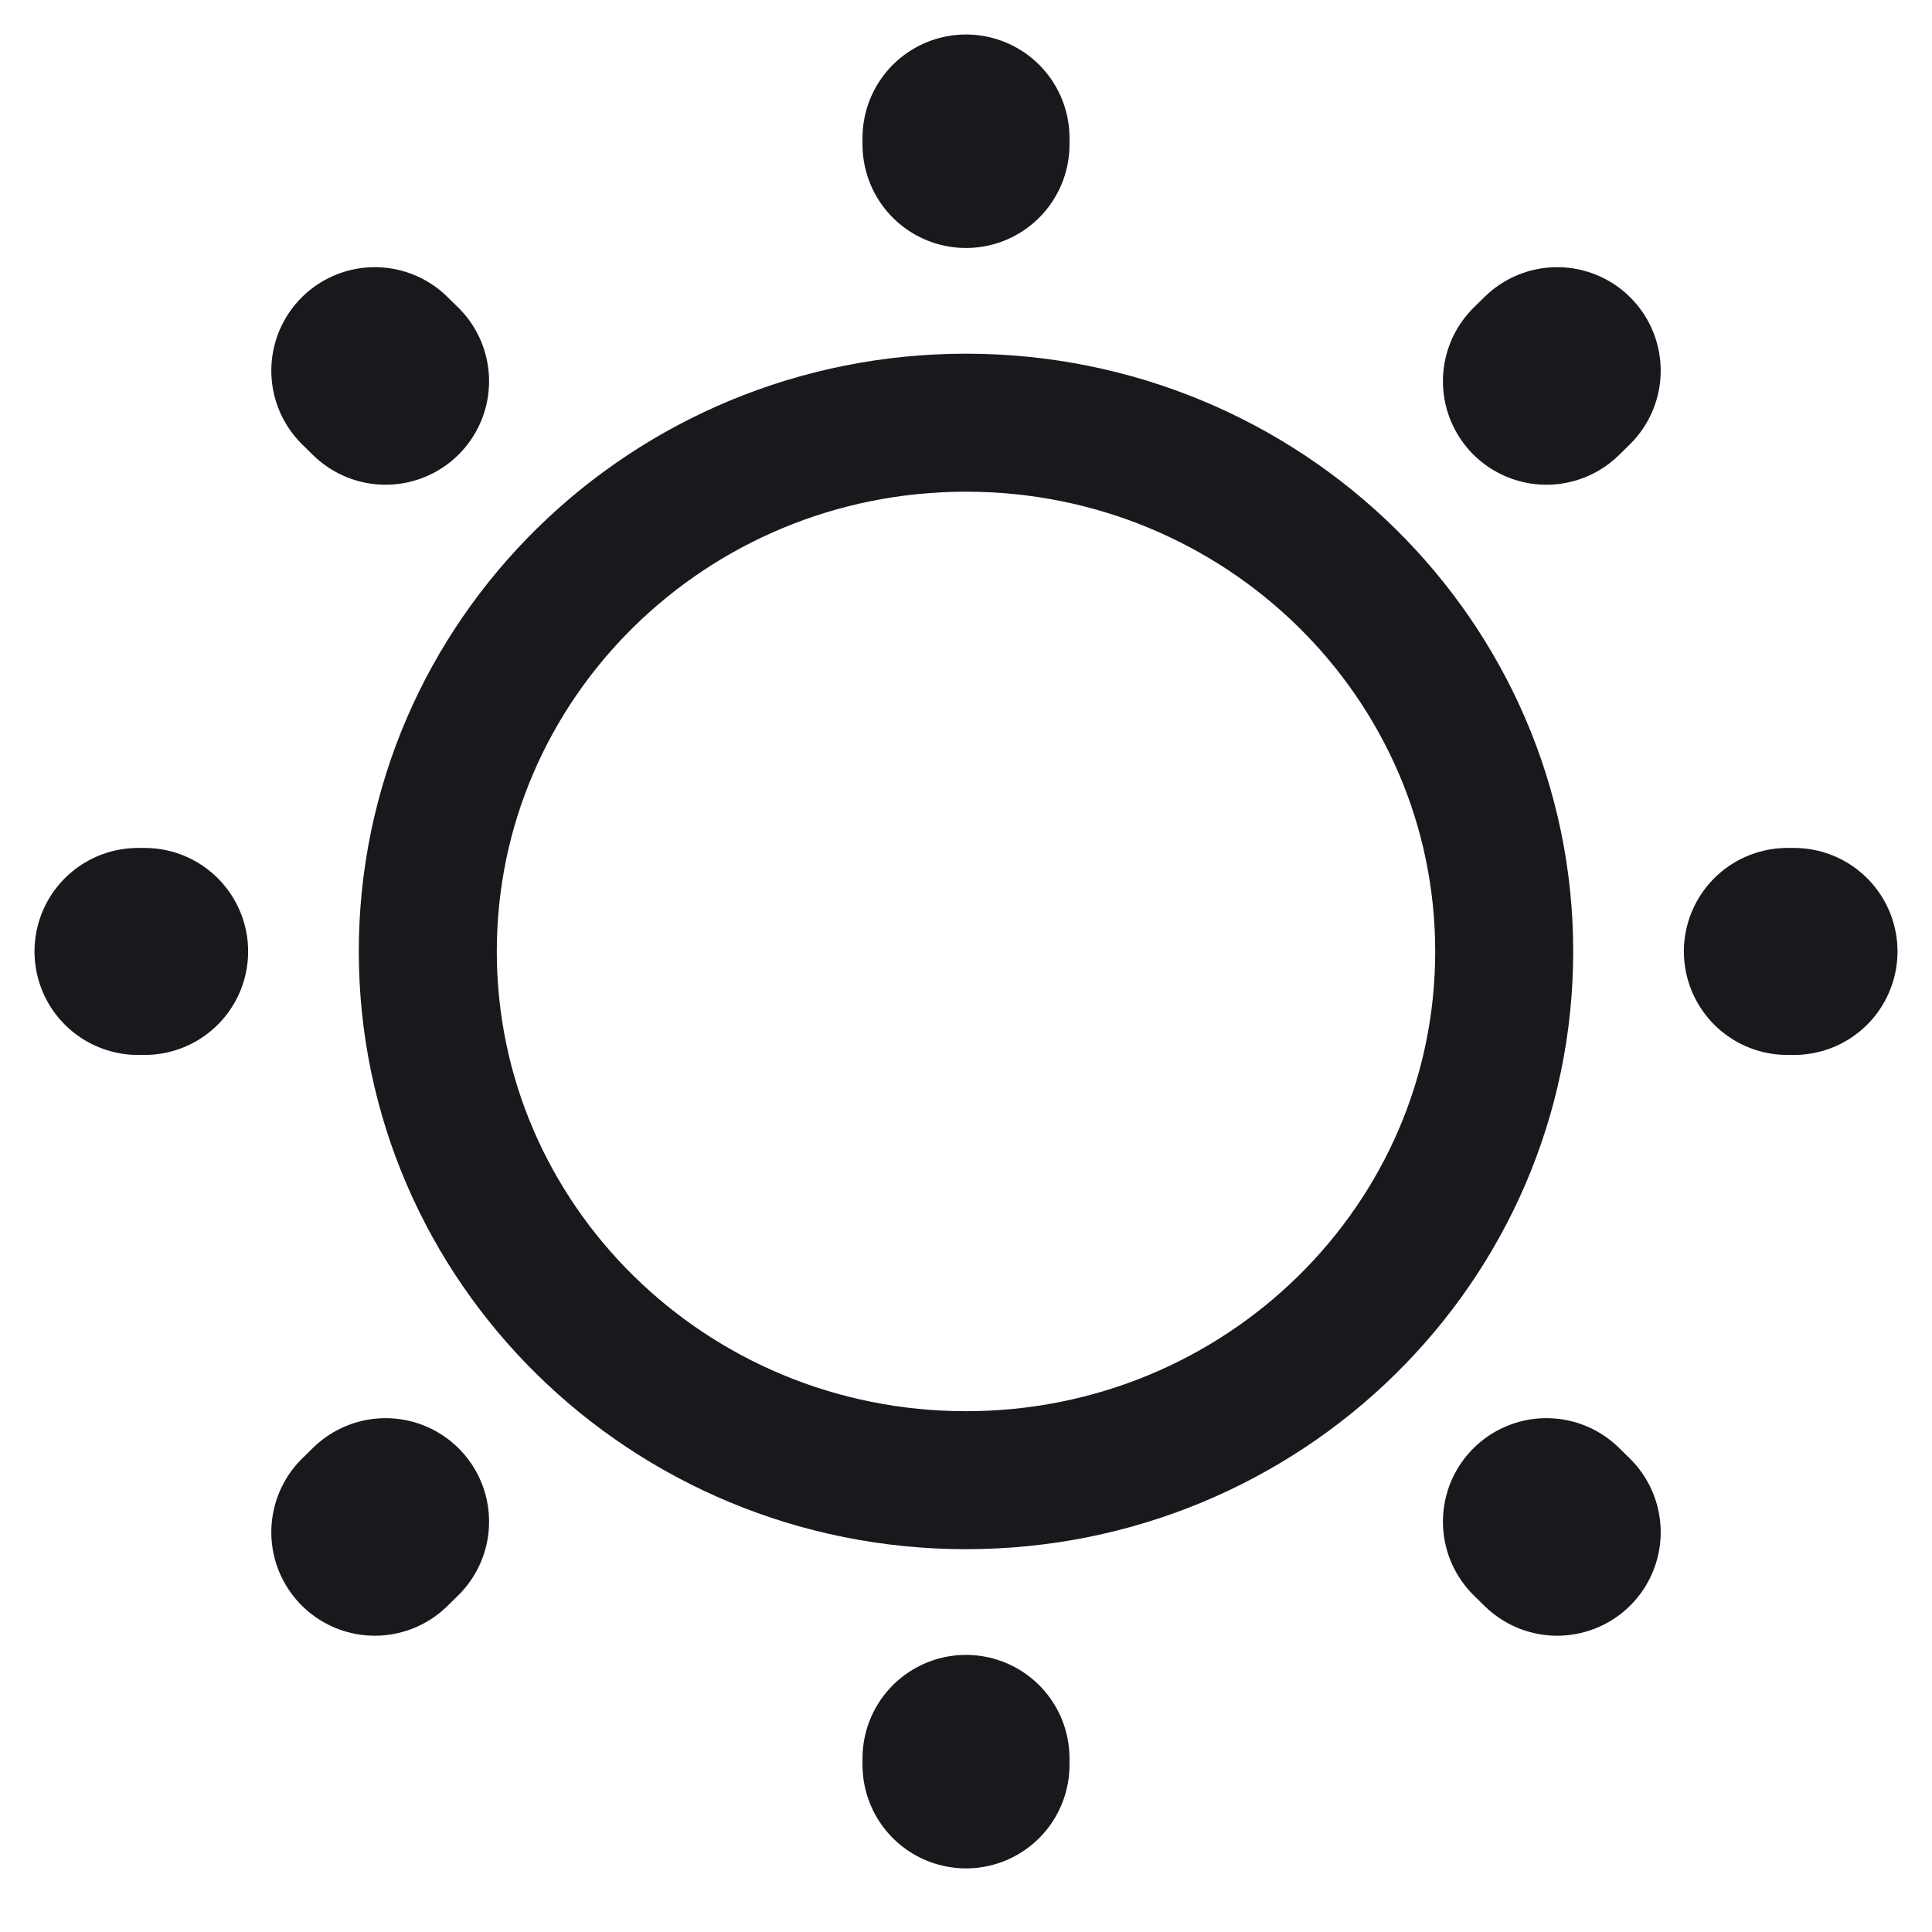
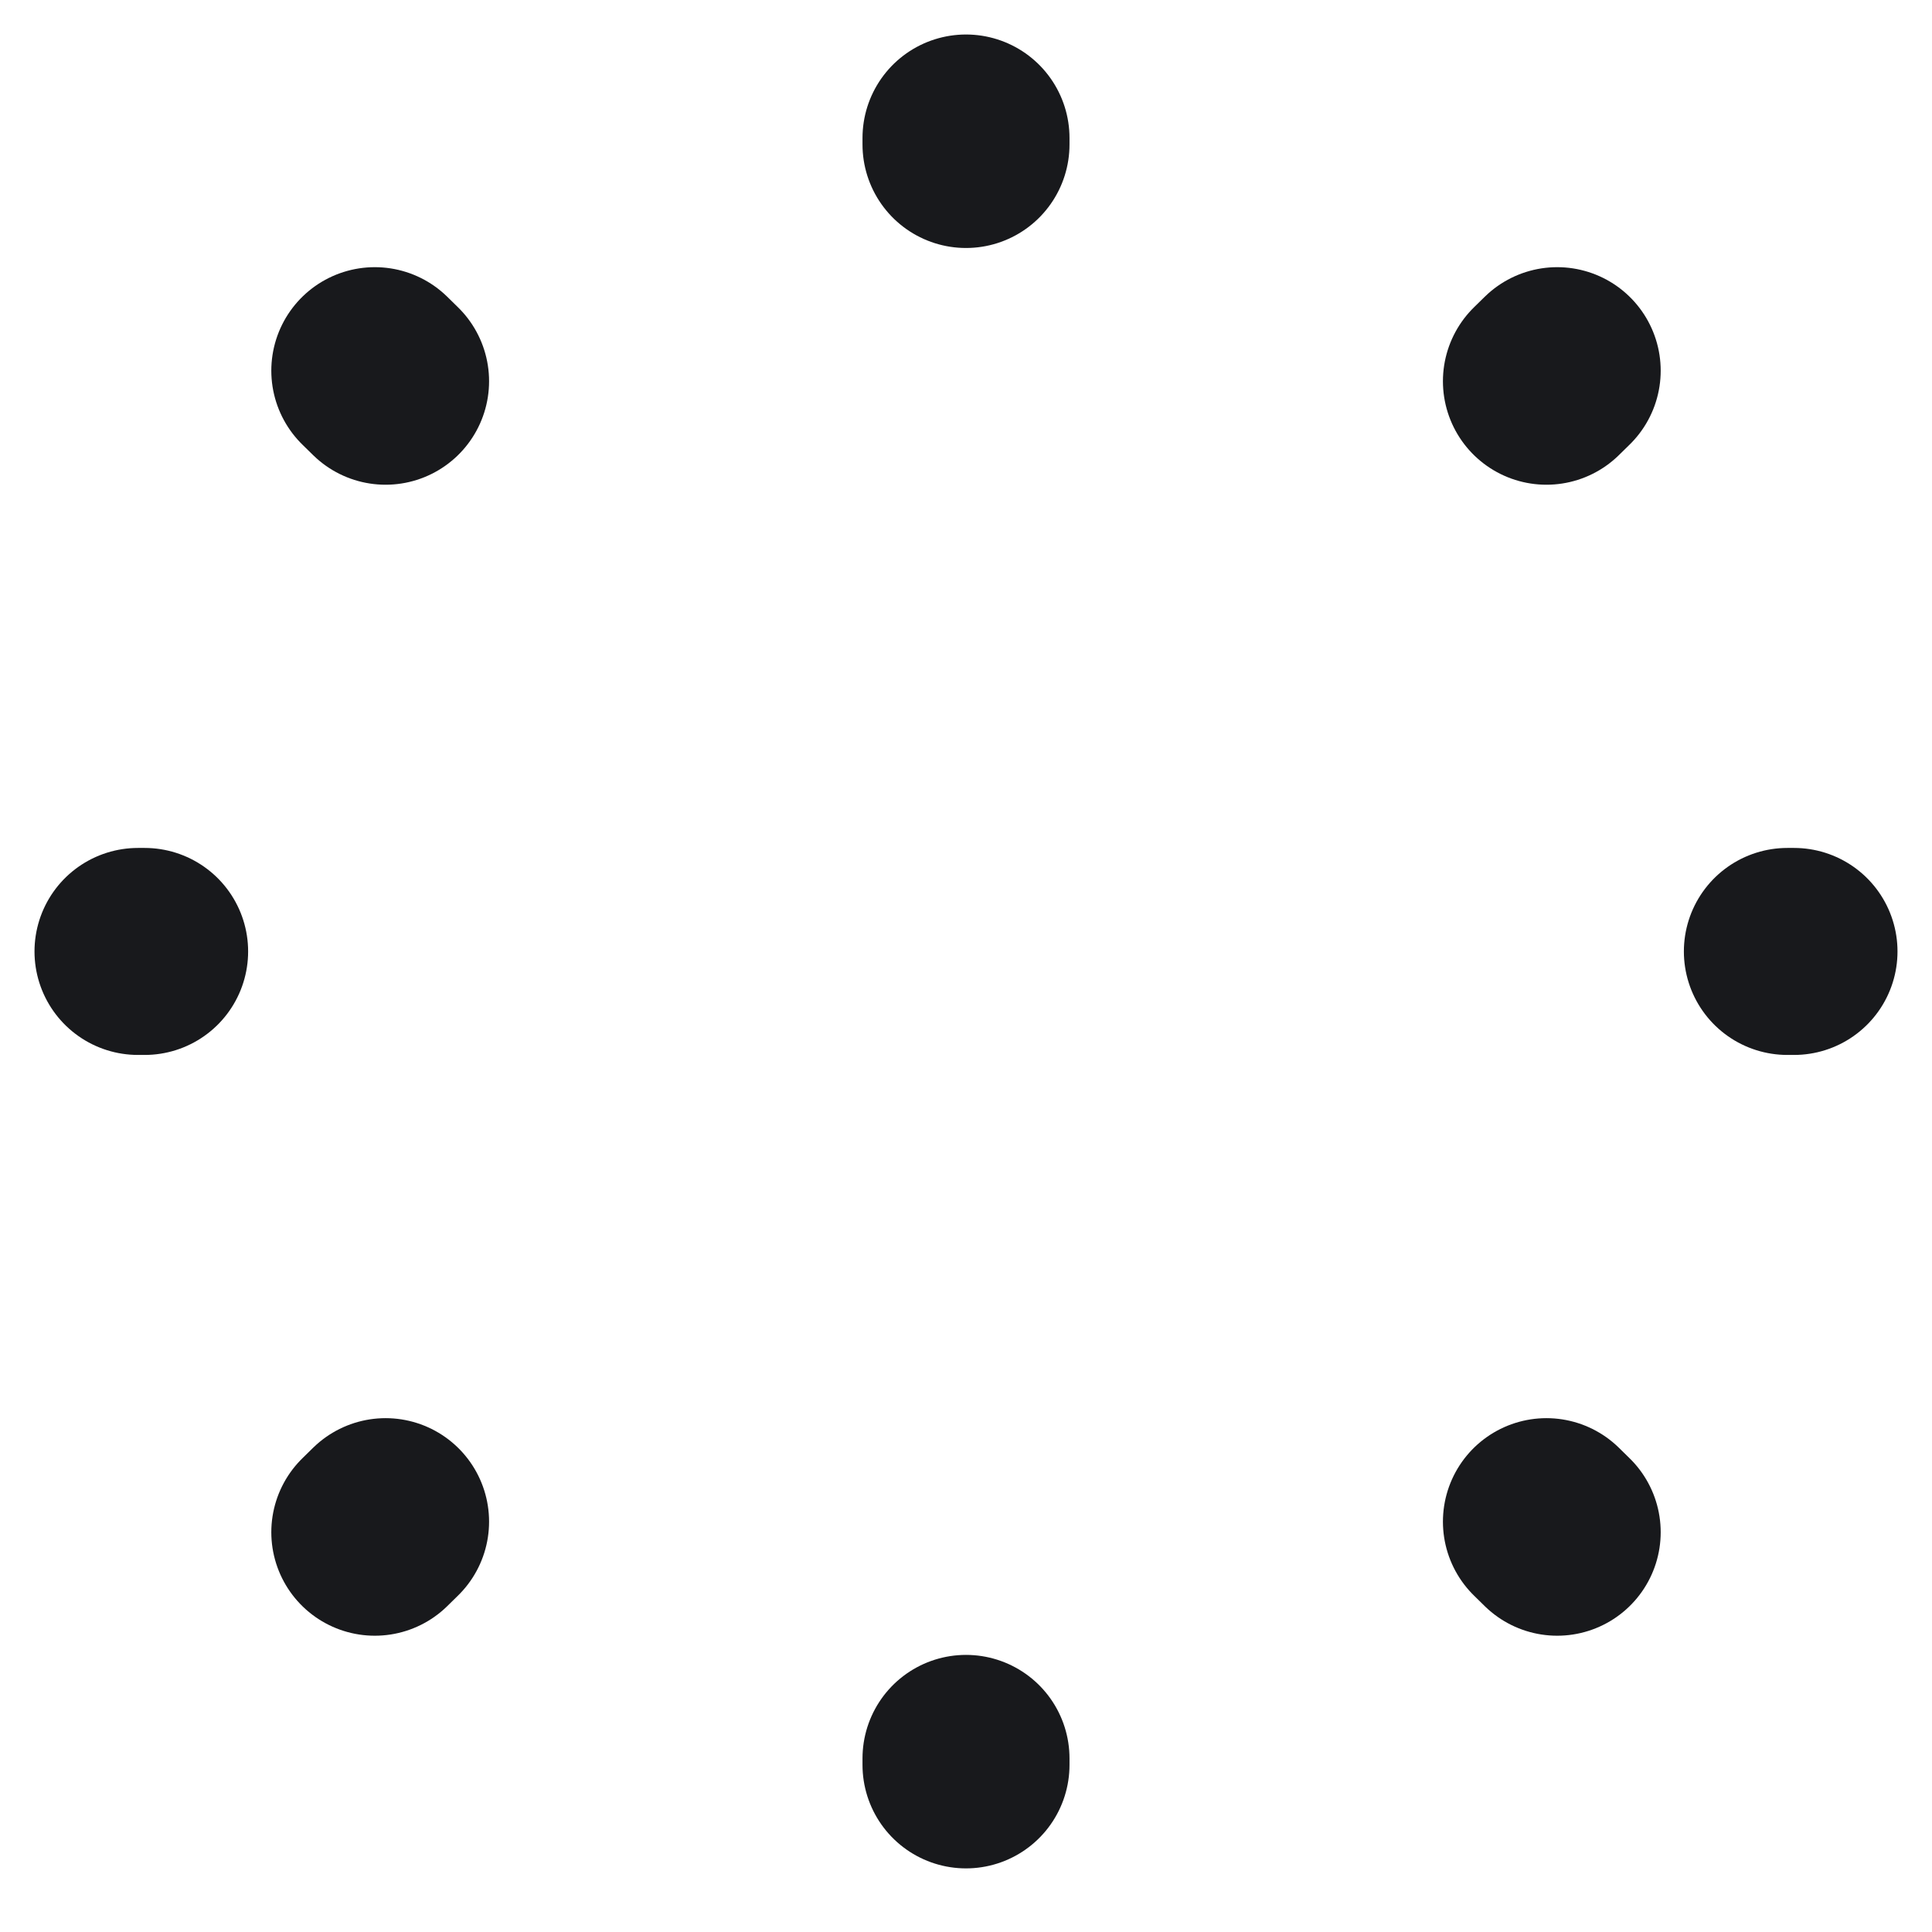
<svg xmlns="http://www.w3.org/2000/svg" width="28" height="28" viewBox="0 0 28 28" fill="none">
-   <path d="M14 21.452C18.308 21.452 21.8 18.021 21.8 13.789C21.8 9.557 18.308 6.126 14 6.126C9.692 6.126 6.2 9.557 6.2 13.789C6.2 18.021 9.692 21.452 14 21.452Z" stroke="#18191C" stroke-width="2" stroke-linecap="round" stroke-linejoin="round" />
  <path d="M22.568 22.206L22.412 22.053M22.412 5.525L22.568 5.372L22.412 5.525ZM5.432 22.206L5.588 22.053L5.432 22.206ZM14 2.094V2V2.094ZM14 25.578V25.484V25.578ZM2.096 13.789H2H2.096ZM26 13.789H25.904H26ZM5.588 5.525L5.432 5.372L5.588 5.525Z" stroke="#18191C" stroke-width="3" stroke-linecap="round" stroke-linejoin="round" />
</svg>